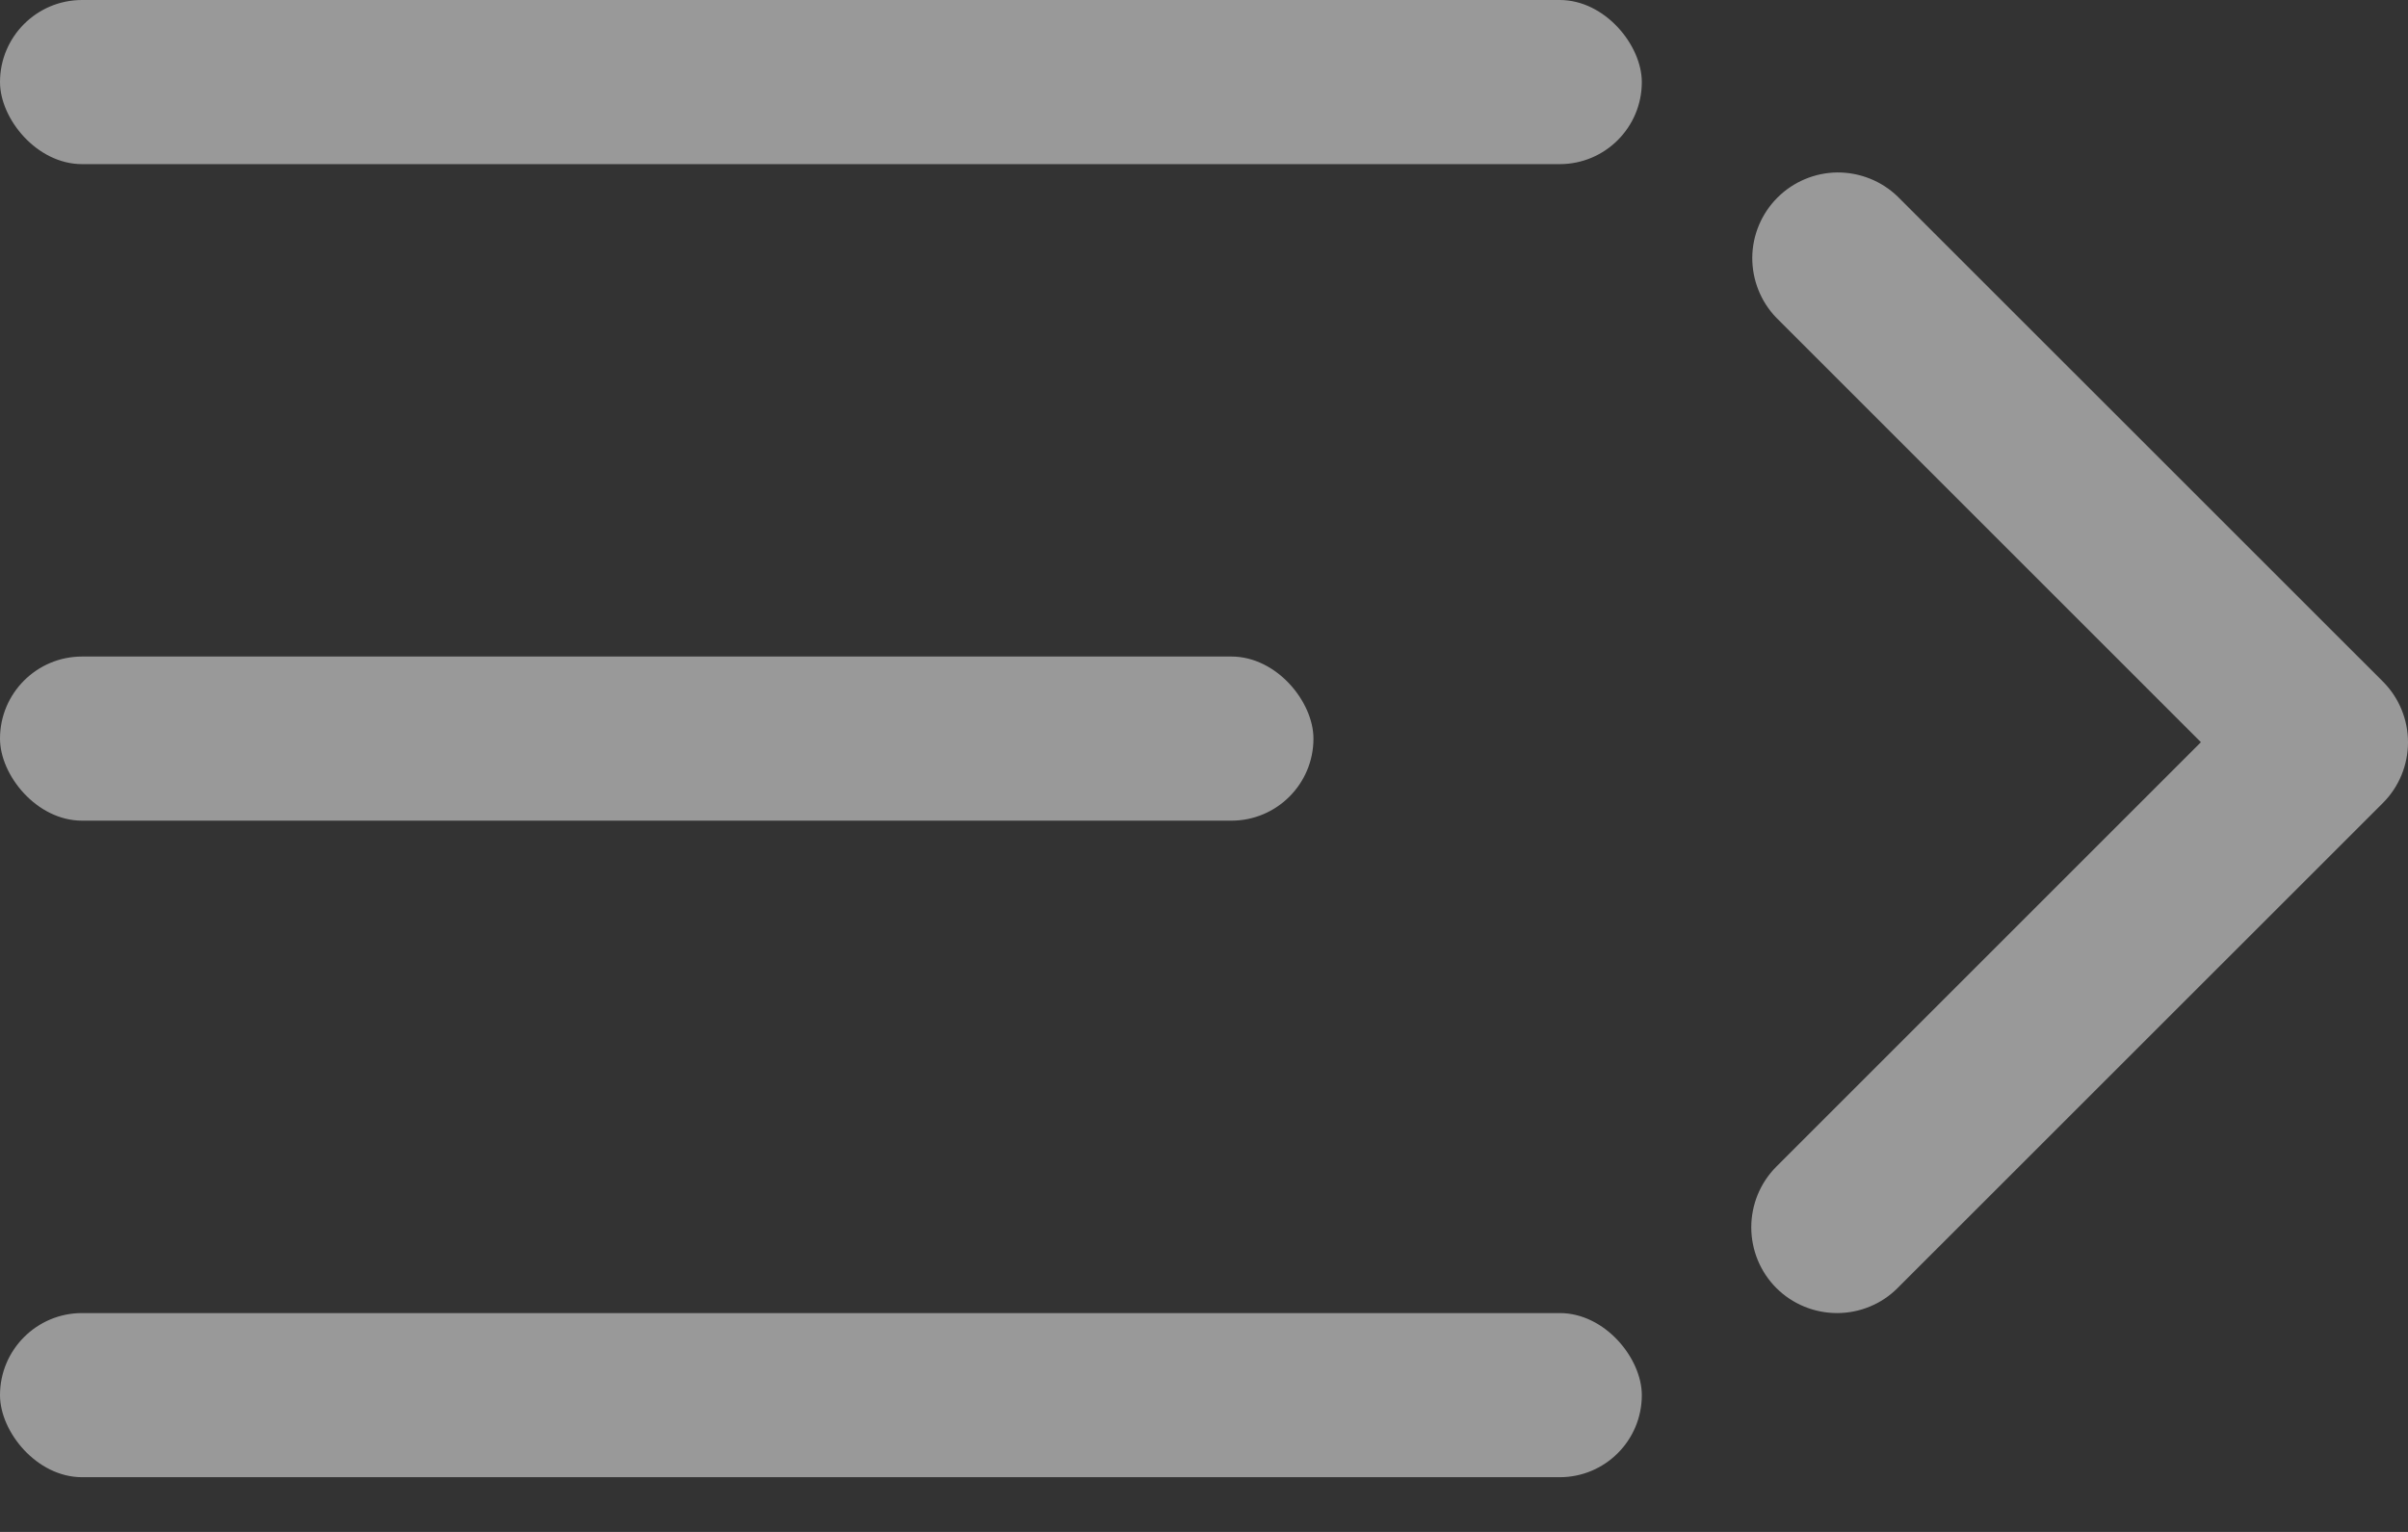
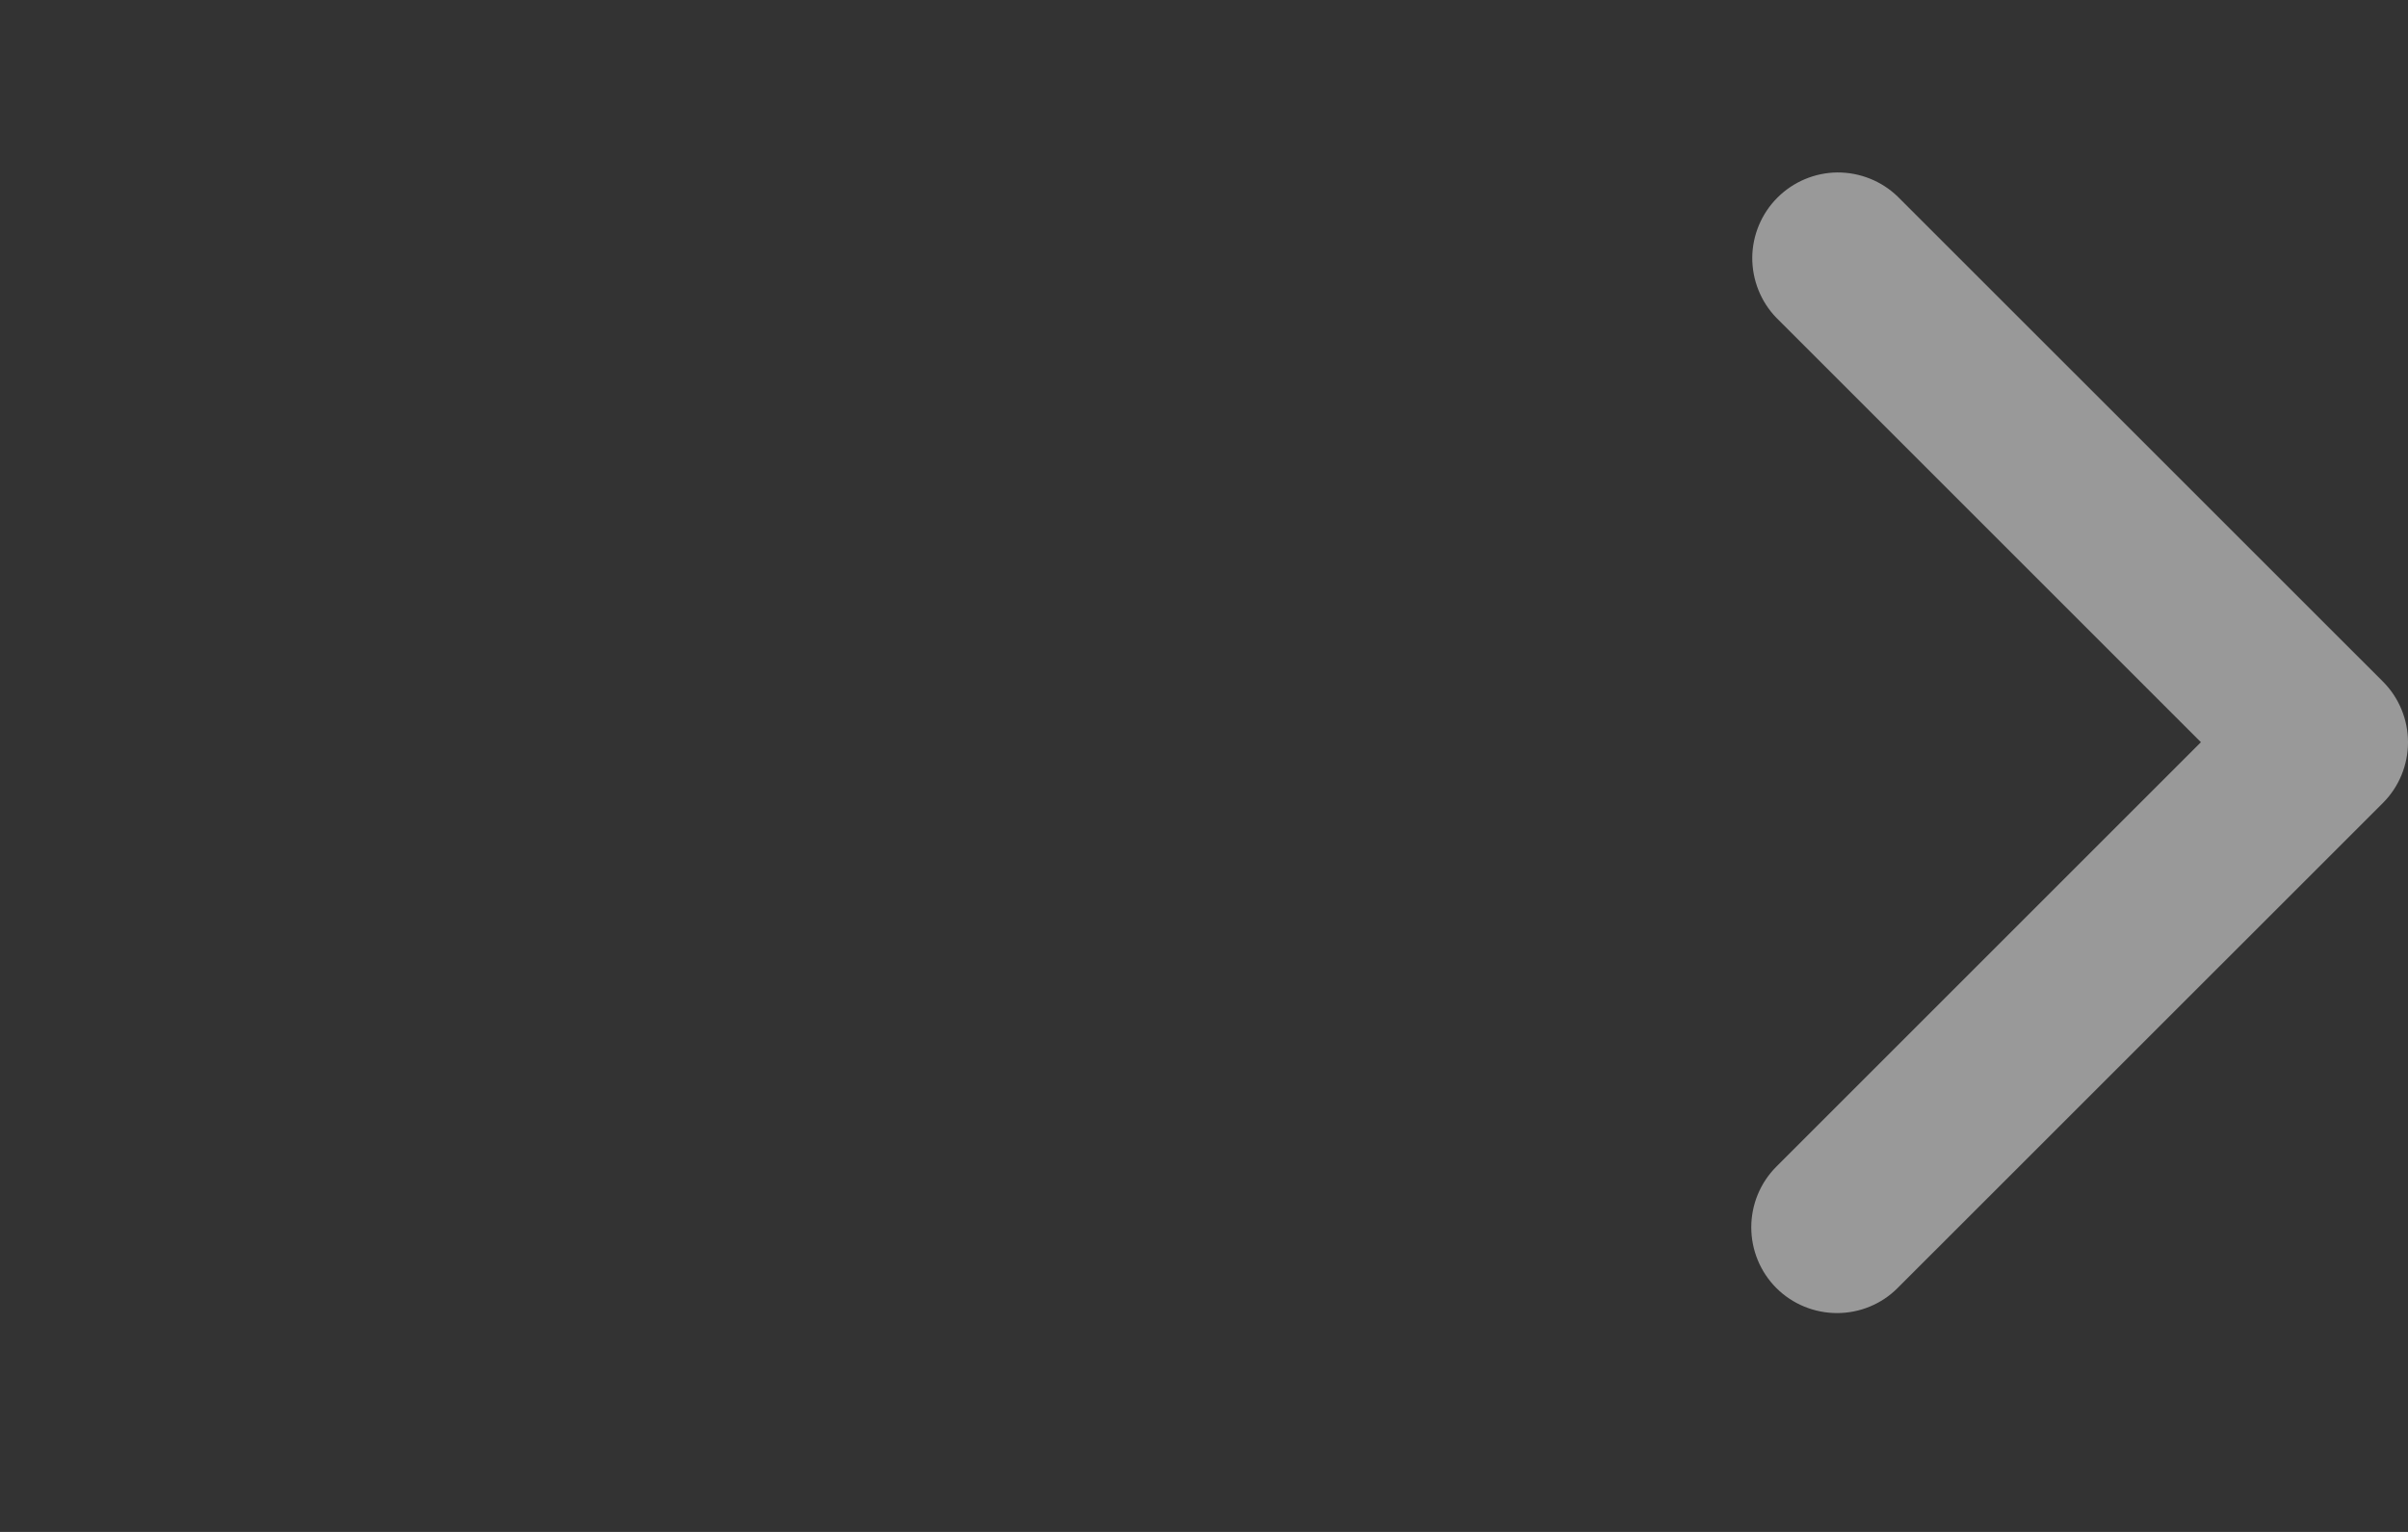
<svg xmlns="http://www.w3.org/2000/svg" width="22" height="14" viewBox="0 0 22 14" fill="none">
  <rect x="0" y="0" width="22" height="14" fill="#333333" stroke="none" />
  <g opacity="0.5">
-     <rect width="15" height="1.5" rx="0.75" fill="white" />
-     <rect y="12" width="15" height="1.5" rx="0.75" fill="white" />
-     <rect y="6" width="12" height="1.5" rx="0.75" fill="white" />
    <path d="M16.229 11.771C16.082 11.624 16 11.424 16 11.216C16 11.009 16.082 10.809 16.229 10.662L20.108 6.783L16.229 2.904C16.087 2.757 16.008 2.559 16.009 2.353C16.011 2.148 16.094 1.951 16.239 1.806C16.384 1.661 16.581 1.578 16.786 1.576C16.992 1.575 17.19 1.654 17.337 1.796L21.771 6.229C21.918 6.376 22 6.576 22 6.783C22 6.991 21.918 7.191 21.771 7.338L17.337 11.771C17.191 11.918 16.991 12 16.784 12C16.576 12 16.376 11.918 16.229 11.771Z" fill="white" />
  </g>
</svg>